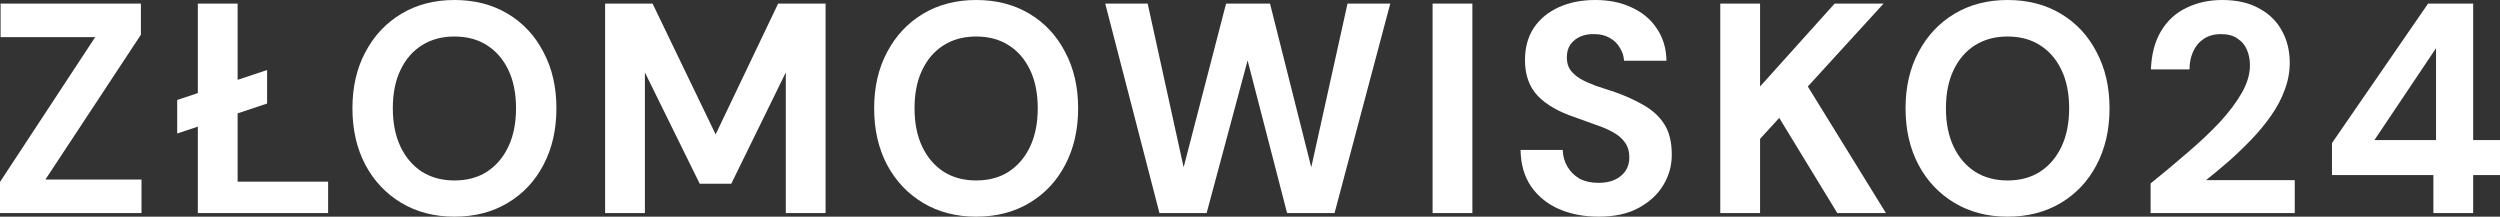
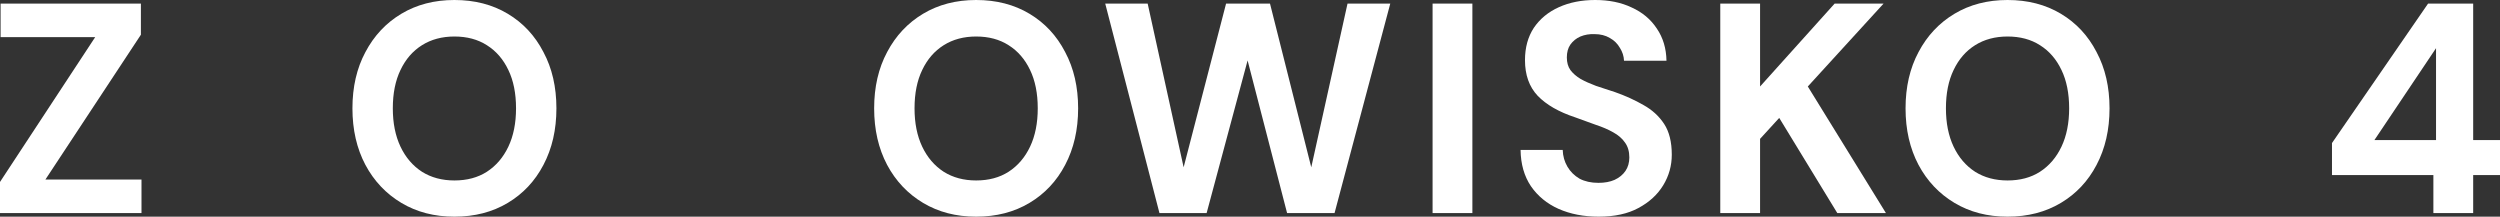
<svg xmlns="http://www.w3.org/2000/svg" width="300" height="26" viewBox="0 0 300 26" fill="none">
  <rect x="0" y="0" width="300" height="26" fill="#333333" stroke="none" />
  <path d="M0 25.569V21.834L11.425 4.453H0.071V0.431H16.908V4.166L5.447 21.547H16.979V25.569H0Z" fill="white" />
-   <path d="M21.264 16.017V11.995L32.053 8.403V12.425L21.264 16.017ZM23.74 25.569V0.431H28.515V21.798H39.374V25.569H23.74Z" fill="white" />
  <path d="M54.531 26C52.126 26 50.003 25.449 48.164 24.348C46.325 23.247 44.886 21.727 43.849 19.787C42.811 17.824 42.292 15.562 42.292 13C42.292 10.438 42.811 8.188 43.849 6.249C44.886 4.285 46.325 2.753 48.164 1.652C50.003 0.551 52.126 0 54.531 0C56.96 0 59.094 0.551 60.933 1.652C62.773 2.753 64.199 4.285 65.213 6.249C66.251 8.188 66.77 10.438 66.77 13C66.77 15.562 66.251 17.824 65.213 19.787C64.199 21.727 62.773 23.247 60.933 24.348C59.094 25.449 56.96 26 54.531 26ZM54.531 21.655C56.04 21.655 57.337 21.308 58.422 20.613C59.53 19.895 60.391 18.89 61.004 17.597C61.617 16.304 61.924 14.772 61.924 13C61.924 11.204 61.617 9.672 61.004 8.403C60.391 7.111 59.53 6.117 58.422 5.423C57.337 4.728 56.04 4.381 54.531 4.381C53.045 4.381 51.748 4.728 50.64 5.423C49.532 6.117 48.671 7.111 48.058 8.403C47.445 9.672 47.138 11.204 47.138 13C47.138 14.772 47.445 16.304 48.058 17.597C48.671 18.89 49.532 19.895 50.64 20.613C51.748 21.308 53.045 21.655 54.531 21.655Z" fill="white" />
-   <path d="M72.612 25.569V0.431H78.307L85.877 16.124L93.376 0.431H99.071V25.569H94.296V8.691L87.752 22.05H83.967L77.388 8.691V25.569H72.612Z" fill="white" />
  <path d="M117.137 26C114.732 26 112.609 25.449 110.77 24.348C108.931 23.247 107.492 21.727 106.455 19.787C105.417 17.824 104.898 15.562 104.898 13C104.898 10.438 105.417 8.188 106.455 6.249C107.492 4.285 108.931 2.753 110.77 1.652C112.609 0.551 114.732 0 117.137 0C119.566 0 121.7 0.551 123.539 1.652C125.379 2.753 126.805 4.285 127.819 6.249C128.857 8.188 129.376 10.438 129.376 13C129.376 15.562 128.857 17.824 127.819 19.787C126.805 21.727 125.379 23.247 123.539 24.348C121.7 25.449 119.566 26 117.137 26ZM117.137 21.655C118.646 21.655 119.943 21.308 121.028 20.613C122.136 19.895 122.997 18.89 123.61 17.597C124.223 16.304 124.53 14.772 124.53 13C124.53 11.204 124.223 9.672 123.61 8.403C122.997 7.111 122.136 6.117 121.028 5.423C119.943 4.728 118.646 4.381 117.137 4.381C115.651 4.381 114.354 4.728 113.246 5.423C112.138 6.117 111.277 7.111 110.664 8.403C110.051 9.672 109.744 11.204 109.744 13C109.744 14.772 110.051 16.304 110.664 17.597C111.277 18.89 112.138 19.895 113.246 20.613C114.354 21.308 115.651 21.655 117.137 21.655Z" fill="white" />
  <path d="M139.135 25.569L132.627 0.431H137.72L142.036 20.075L147.129 0.431H152.4L157.352 20.075L161.703 0.431H166.832L160.146 25.569H154.451L149.712 7.254L144.795 25.569H139.135Z" fill="white" />
  <path d="M171.91 25.569V0.431H176.686V25.569H171.91Z" fill="white" />
  <path d="M191.841 26C190.049 26 188.445 25.689 187.031 25.066C185.639 24.444 184.531 23.534 183.706 22.337C182.904 21.14 182.491 19.692 182.468 17.992H187.526C187.549 18.734 187.738 19.404 188.092 20.003C188.445 20.601 188.929 21.08 189.542 21.439C190.179 21.774 190.933 21.942 191.806 21.942C192.56 21.942 193.209 21.822 193.751 21.583C194.317 21.32 194.753 20.96 195.06 20.506C195.367 20.051 195.52 19.512 195.52 18.89C195.52 18.171 195.343 17.573 194.989 17.094C194.659 16.615 194.188 16.208 193.574 15.873C192.985 15.538 192.289 15.239 191.487 14.975C190.709 14.688 189.884 14.389 189.011 14.077C187.054 13.431 185.557 12.569 184.519 11.492C183.505 10.414 182.998 8.99 182.998 7.218C182.998 5.71 183.352 4.417 184.059 3.34C184.79 2.262 185.793 1.436 187.066 0.862C188.339 0.287 189.79 0 191.417 0C193.091 0 194.553 0.299 195.803 0.898C197.076 1.472 198.079 2.31 198.81 3.412C199.564 4.513 199.953 5.806 199.977 7.29H194.883C194.86 6.739 194.695 6.225 194.388 5.746C194.105 5.243 193.704 4.848 193.185 4.561C192.667 4.25 192.053 4.094 191.346 4.094C190.733 4.07 190.167 4.166 189.648 4.381C189.153 4.597 188.752 4.92 188.445 5.351C188.162 5.758 188.021 6.273 188.021 6.895C188.021 7.494 188.162 7.996 188.445 8.403C188.752 8.81 189.165 9.169 189.683 9.481C190.202 9.768 190.815 10.043 191.523 10.307C192.23 10.546 192.997 10.797 193.822 11.061C195.048 11.492 196.18 12.006 197.218 12.605C198.255 13.18 199.081 13.934 199.694 14.867C200.307 15.801 200.614 17.034 200.614 18.566C200.614 19.883 200.272 21.104 199.588 22.229C198.904 23.355 197.913 24.264 196.616 24.959C195.343 25.653 193.751 26 191.841 26Z" fill="white" />
  <path d="M206.433 25.569V0.431H211.208V10.379L220.157 0.431H226.029L216.938 10.379L226.312 25.569H220.476L213.507 14.149L211.208 16.663V25.569H206.433Z" fill="white" />
  <path d="M240.905 26C238.5 26 236.378 25.449 234.538 24.348C232.699 23.247 231.26 21.727 230.223 19.787C229.185 17.824 228.666 15.562 228.666 13C228.666 10.438 229.185 8.188 230.223 6.249C231.26 4.285 232.699 2.753 234.538 1.652C236.378 0.551 238.5 0 240.905 0C243.334 0 245.468 0.551 247.308 1.652C249.147 2.753 250.574 4.285 251.588 6.249C252.625 8.188 253.144 10.438 253.144 13C253.144 15.562 252.625 17.824 251.588 19.787C250.574 21.727 249.147 23.247 247.308 24.348C245.468 25.449 243.334 26 240.905 26ZM240.905 21.655C242.414 21.655 243.711 21.308 244.796 20.613C245.904 19.895 246.765 18.89 247.378 17.597C247.991 16.304 248.298 14.772 248.298 13C248.298 11.204 247.991 9.672 247.378 8.403C246.765 7.111 245.904 6.117 244.796 5.423C243.711 4.728 242.414 4.381 240.905 4.381C239.42 4.381 238.123 4.728 237.014 5.423C235.906 6.117 235.045 7.111 234.432 8.403C233.819 9.672 233.512 11.204 233.512 13C233.512 14.772 233.819 16.304 234.432 17.597C235.045 18.89 235.906 19.895 237.014 20.613C238.123 21.308 239.42 21.655 240.905 21.655Z" fill="white" />
-   <path d="M258.073 25.569V22.014C259.582 20.793 261.044 19.572 262.459 18.351C263.897 17.13 265.183 15.921 266.315 14.724C267.447 13.503 268.343 12.318 269.003 11.168C269.663 10.019 269.993 8.906 269.993 7.829C269.993 7.158 269.875 6.548 269.64 5.997C269.404 5.423 269.026 4.968 268.508 4.633C268.012 4.273 267.352 4.094 266.527 4.094C265.702 4.094 265.006 4.285 264.44 4.669C263.874 5.052 263.449 5.566 263.167 6.213C262.884 6.835 262.742 7.541 262.742 8.331H258.108C258.179 6.488 258.592 4.944 259.346 3.699C260.101 2.454 261.115 1.532 262.388 0.934C263.662 0.311 265.088 0 266.668 0C268.413 0 269.887 0.335 271.09 1.006C272.293 1.652 273.2 2.538 273.814 3.663C274.45 4.788 274.769 6.081 274.769 7.541C274.769 8.643 274.568 9.72 274.167 10.774C273.79 11.827 273.248 12.856 272.54 13.862C271.856 14.844 271.078 15.789 270.206 16.699C269.333 17.609 268.425 18.483 267.482 19.32C266.539 20.134 265.619 20.901 264.723 21.619H275.37V25.569H258.073Z" fill="white" />
  <path d="M292.006 25.569V21.008H279.838V17.166L291.369 0.431H296.781V16.807H300V21.008H296.781V25.569H292.006ZM284.931 16.807H292.324V5.782L284.931 16.807Z" fill="white" />
</svg>